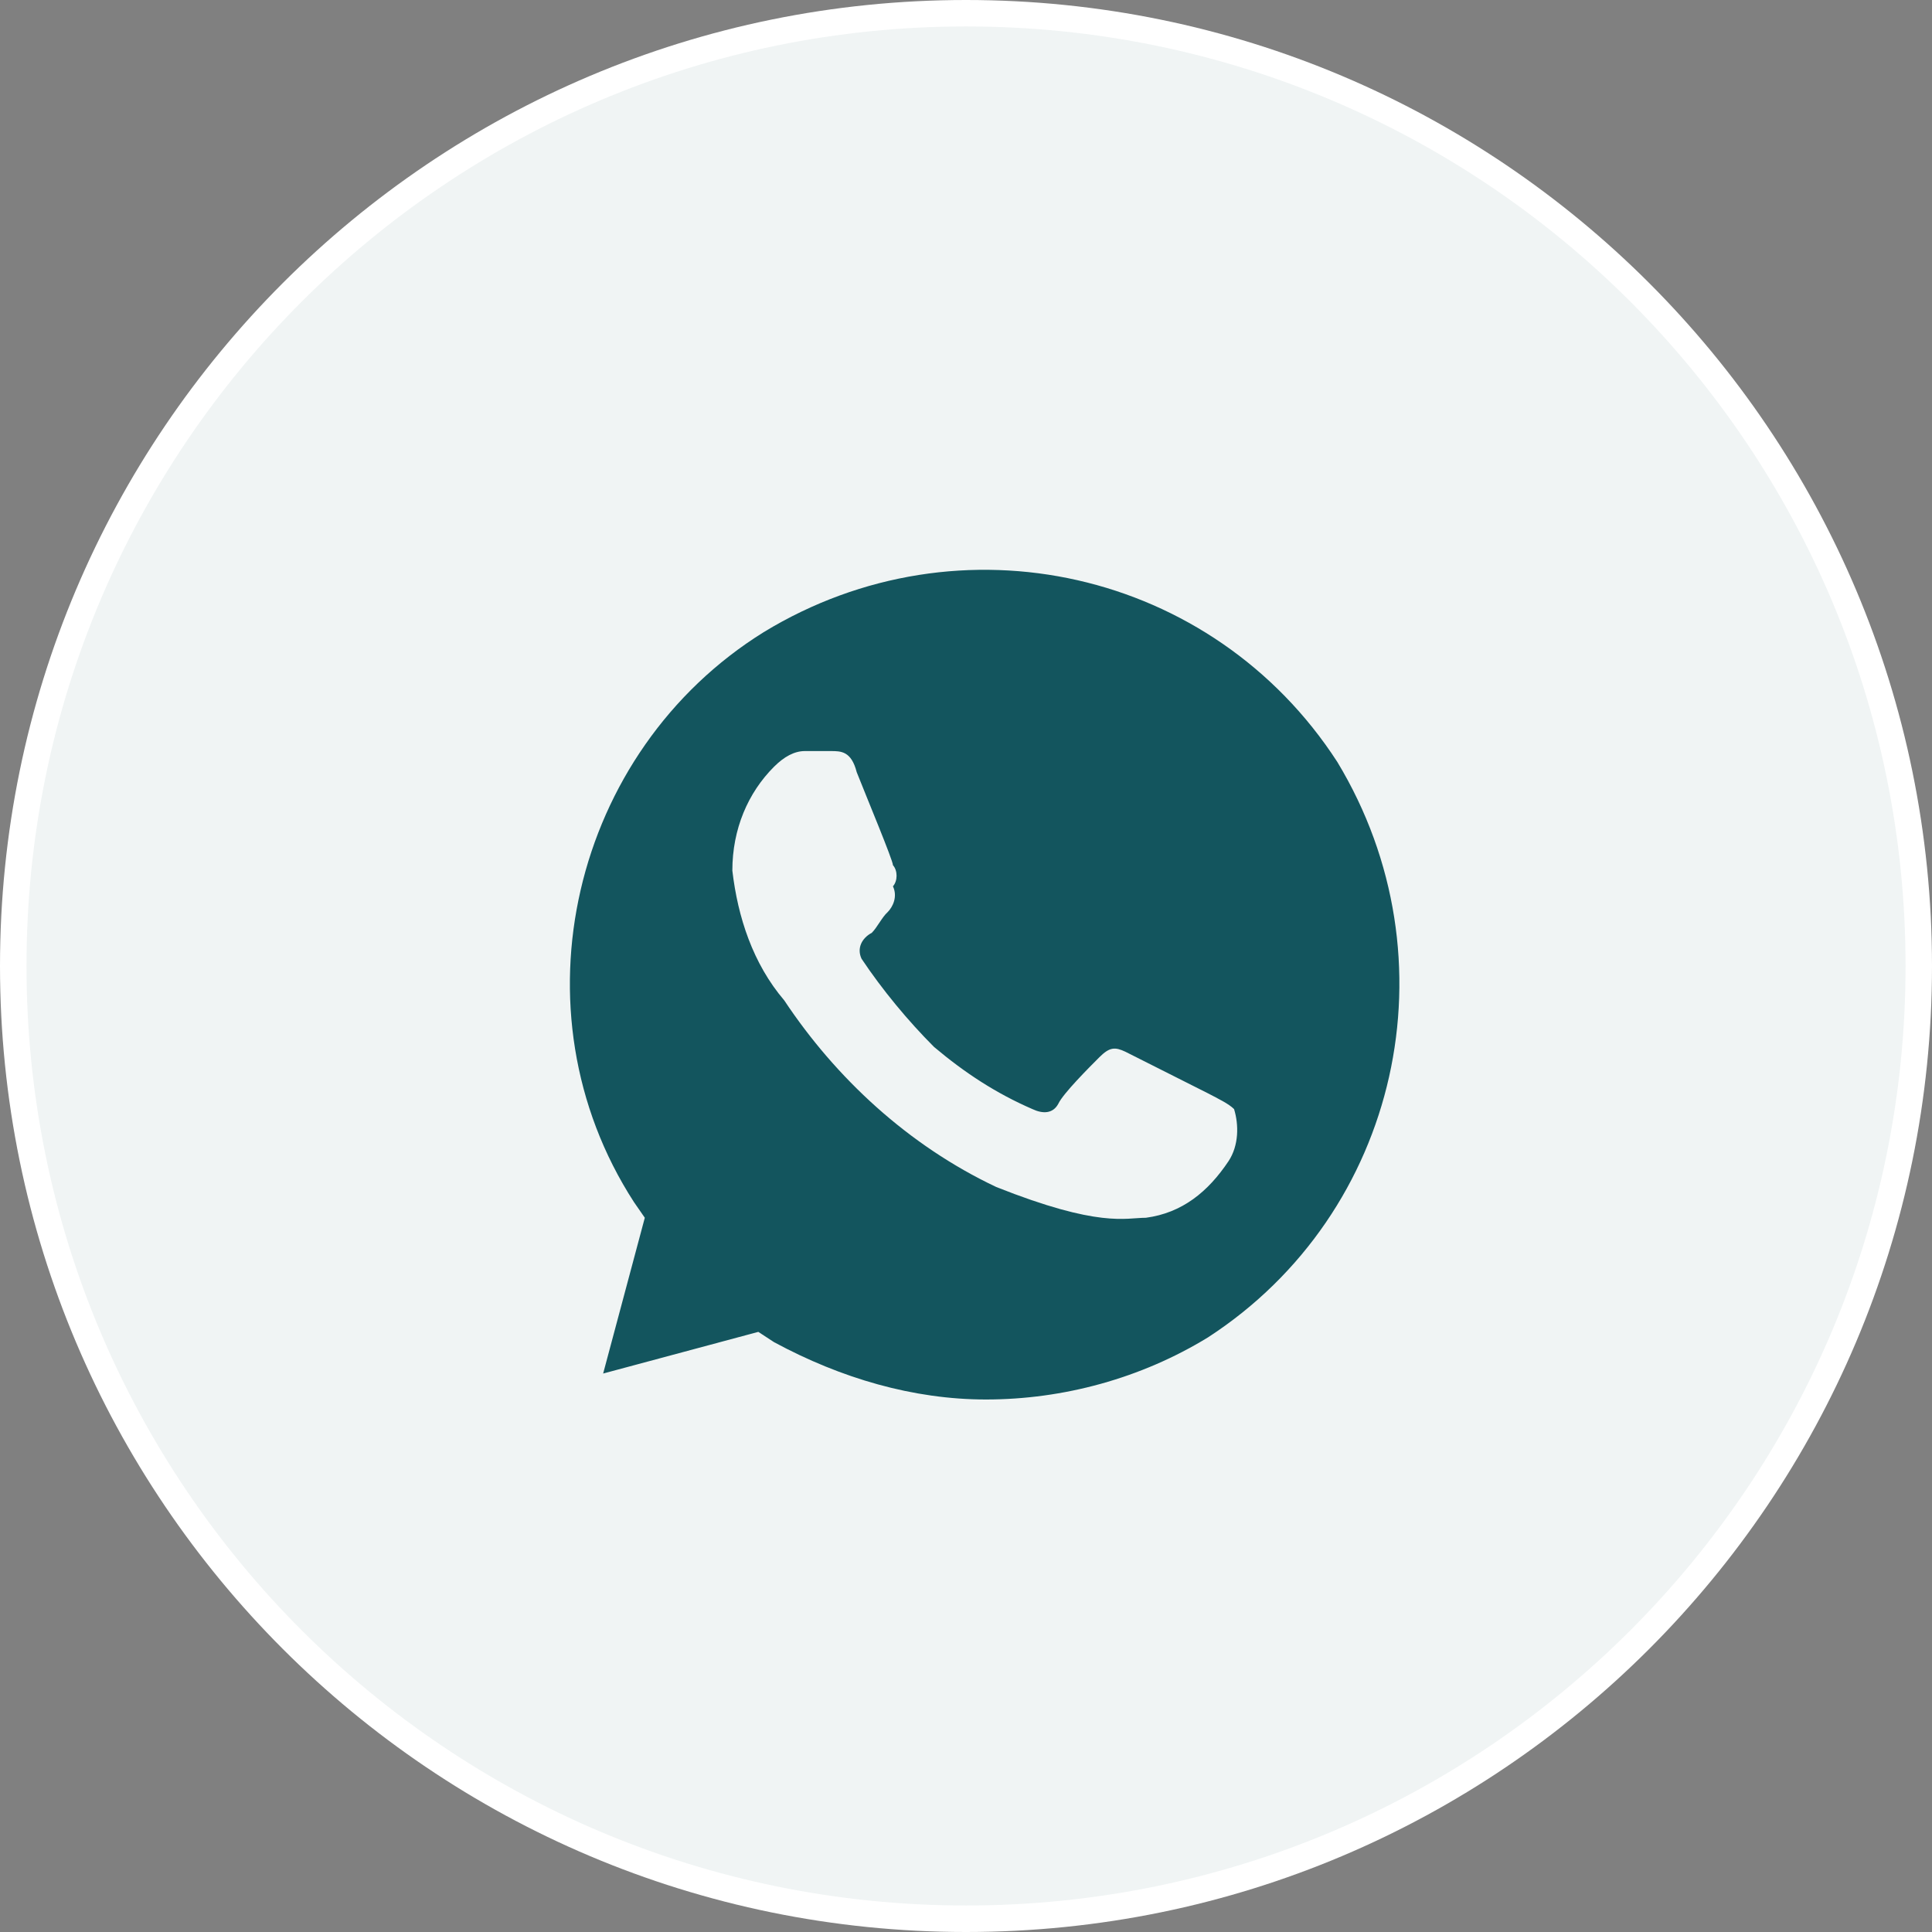
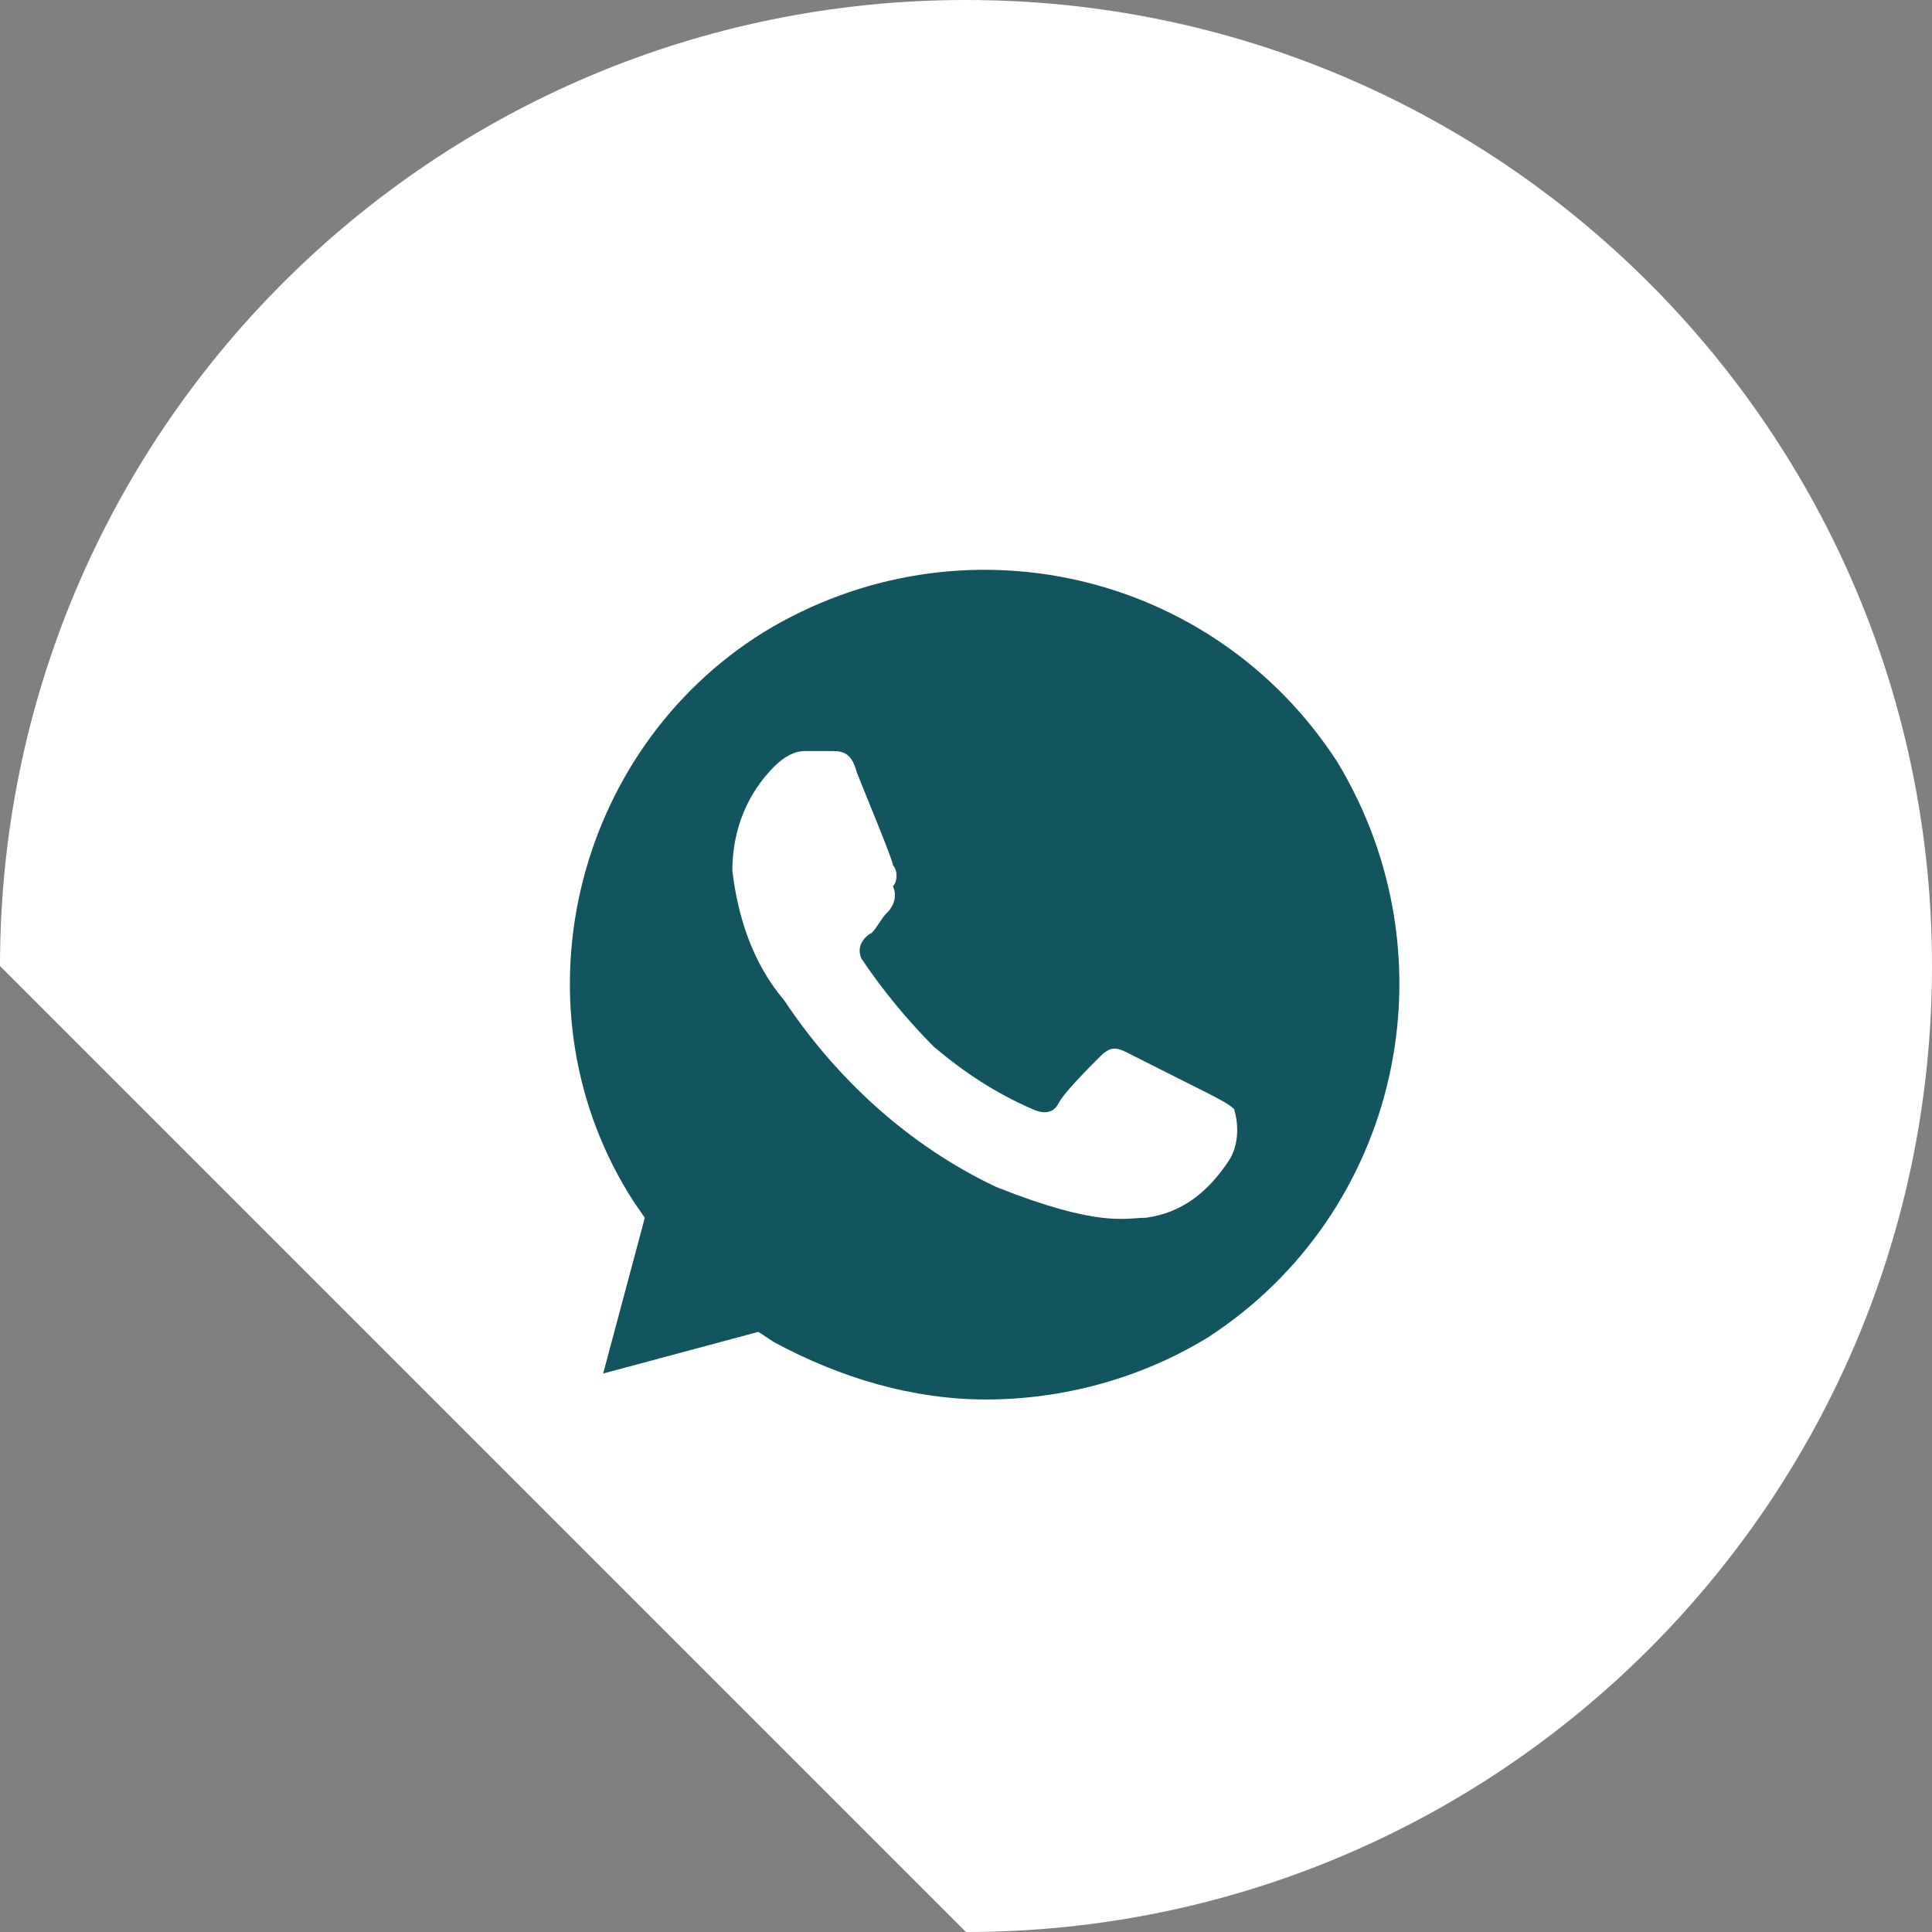
<svg xmlns="http://www.w3.org/2000/svg" width="32" height="32" viewBox="0 0 32 32" fill="none">
  <rect x="0" y="0" width="32" height="32" fill="#808080" stroke="none" />
  <g clip-path="url(#clip0_156_321)">
-     <path d="M16 32C24.837 32 32 24.837 32 16C32 7.163 24.837 0 16 0C7.163 0 0 7.163 0 16C0 24.837 7.163 32 16 32Z" fill="white" />
-     <path d="M16.001 31.561C24.595 31.561 31.562 24.594 31.562 16C31.562 7.406 24.595 0.438 16.001 0.438C7.407 0.438 0.439 7.406 0.439 16C0.439 24.594 7.407 31.561 16.001 31.561Z" fill="#F0F4F4" />
+     <path d="M16 32C24.837 32 32 24.837 32 16C32 7.163 24.837 0 16 0C7.163 0 0 7.163 0 16Z" fill="white" />
    <path d="M22.15 12.62C20.09 9.44 15.9 8.49 12.65 10.47C9.48 12.44 8.45 16.74 10.5 19.91L10.68 20.17L9.99 22.75L12.56 22.06L12.82 22.23C13.93 22.83 15.13 23.18 16.33 23.18C17.61 23.18 18.9 22.83 20.01 22.15C23.18 20.09 24.12 15.88 22.15 12.62ZM20.35 19.23C20.01 19.74 19.58 20.09 18.98 20.17C18.64 20.17 18.21 20.34 16.5 19.66C15.04 18.97 13.84 17.85 12.99 16.57C12.47 15.96 12.22 15.19 12.13 14.42C12.13 13.73 12.39 13.13 12.82 12.7C12.99 12.53 13.16 12.44 13.33 12.44H13.76C13.93 12.44 14.1 12.44 14.19 12.79C14.36 13.22 14.79 14.25 14.79 14.33C14.87 14.42 14.87 14.59 14.79 14.68C14.87 14.85 14.79 15.02 14.7 15.11C14.61 15.19 14.53 15.36 14.44 15.45C14.27 15.54 14.19 15.71 14.27 15.88C14.61 16.39 15.04 16.91 15.47 17.34C15.98 17.77 16.5 18.11 17.1 18.37C17.27 18.45 17.44 18.45 17.53 18.28C17.61 18.11 18.04 17.68 18.21 17.51C18.38 17.34 18.47 17.34 18.64 17.42L20.01 18.11C20.18 18.2 20.35 18.28 20.44 18.37C20.52 18.63 20.52 18.97 20.35 19.23Z" fill="#13555E" />
  </g>
  <defs>
    <clipPath id="clip0_156_321">
      <rect width="32" height="32" fill="white" />
    </clipPath>
  </defs>
</svg>